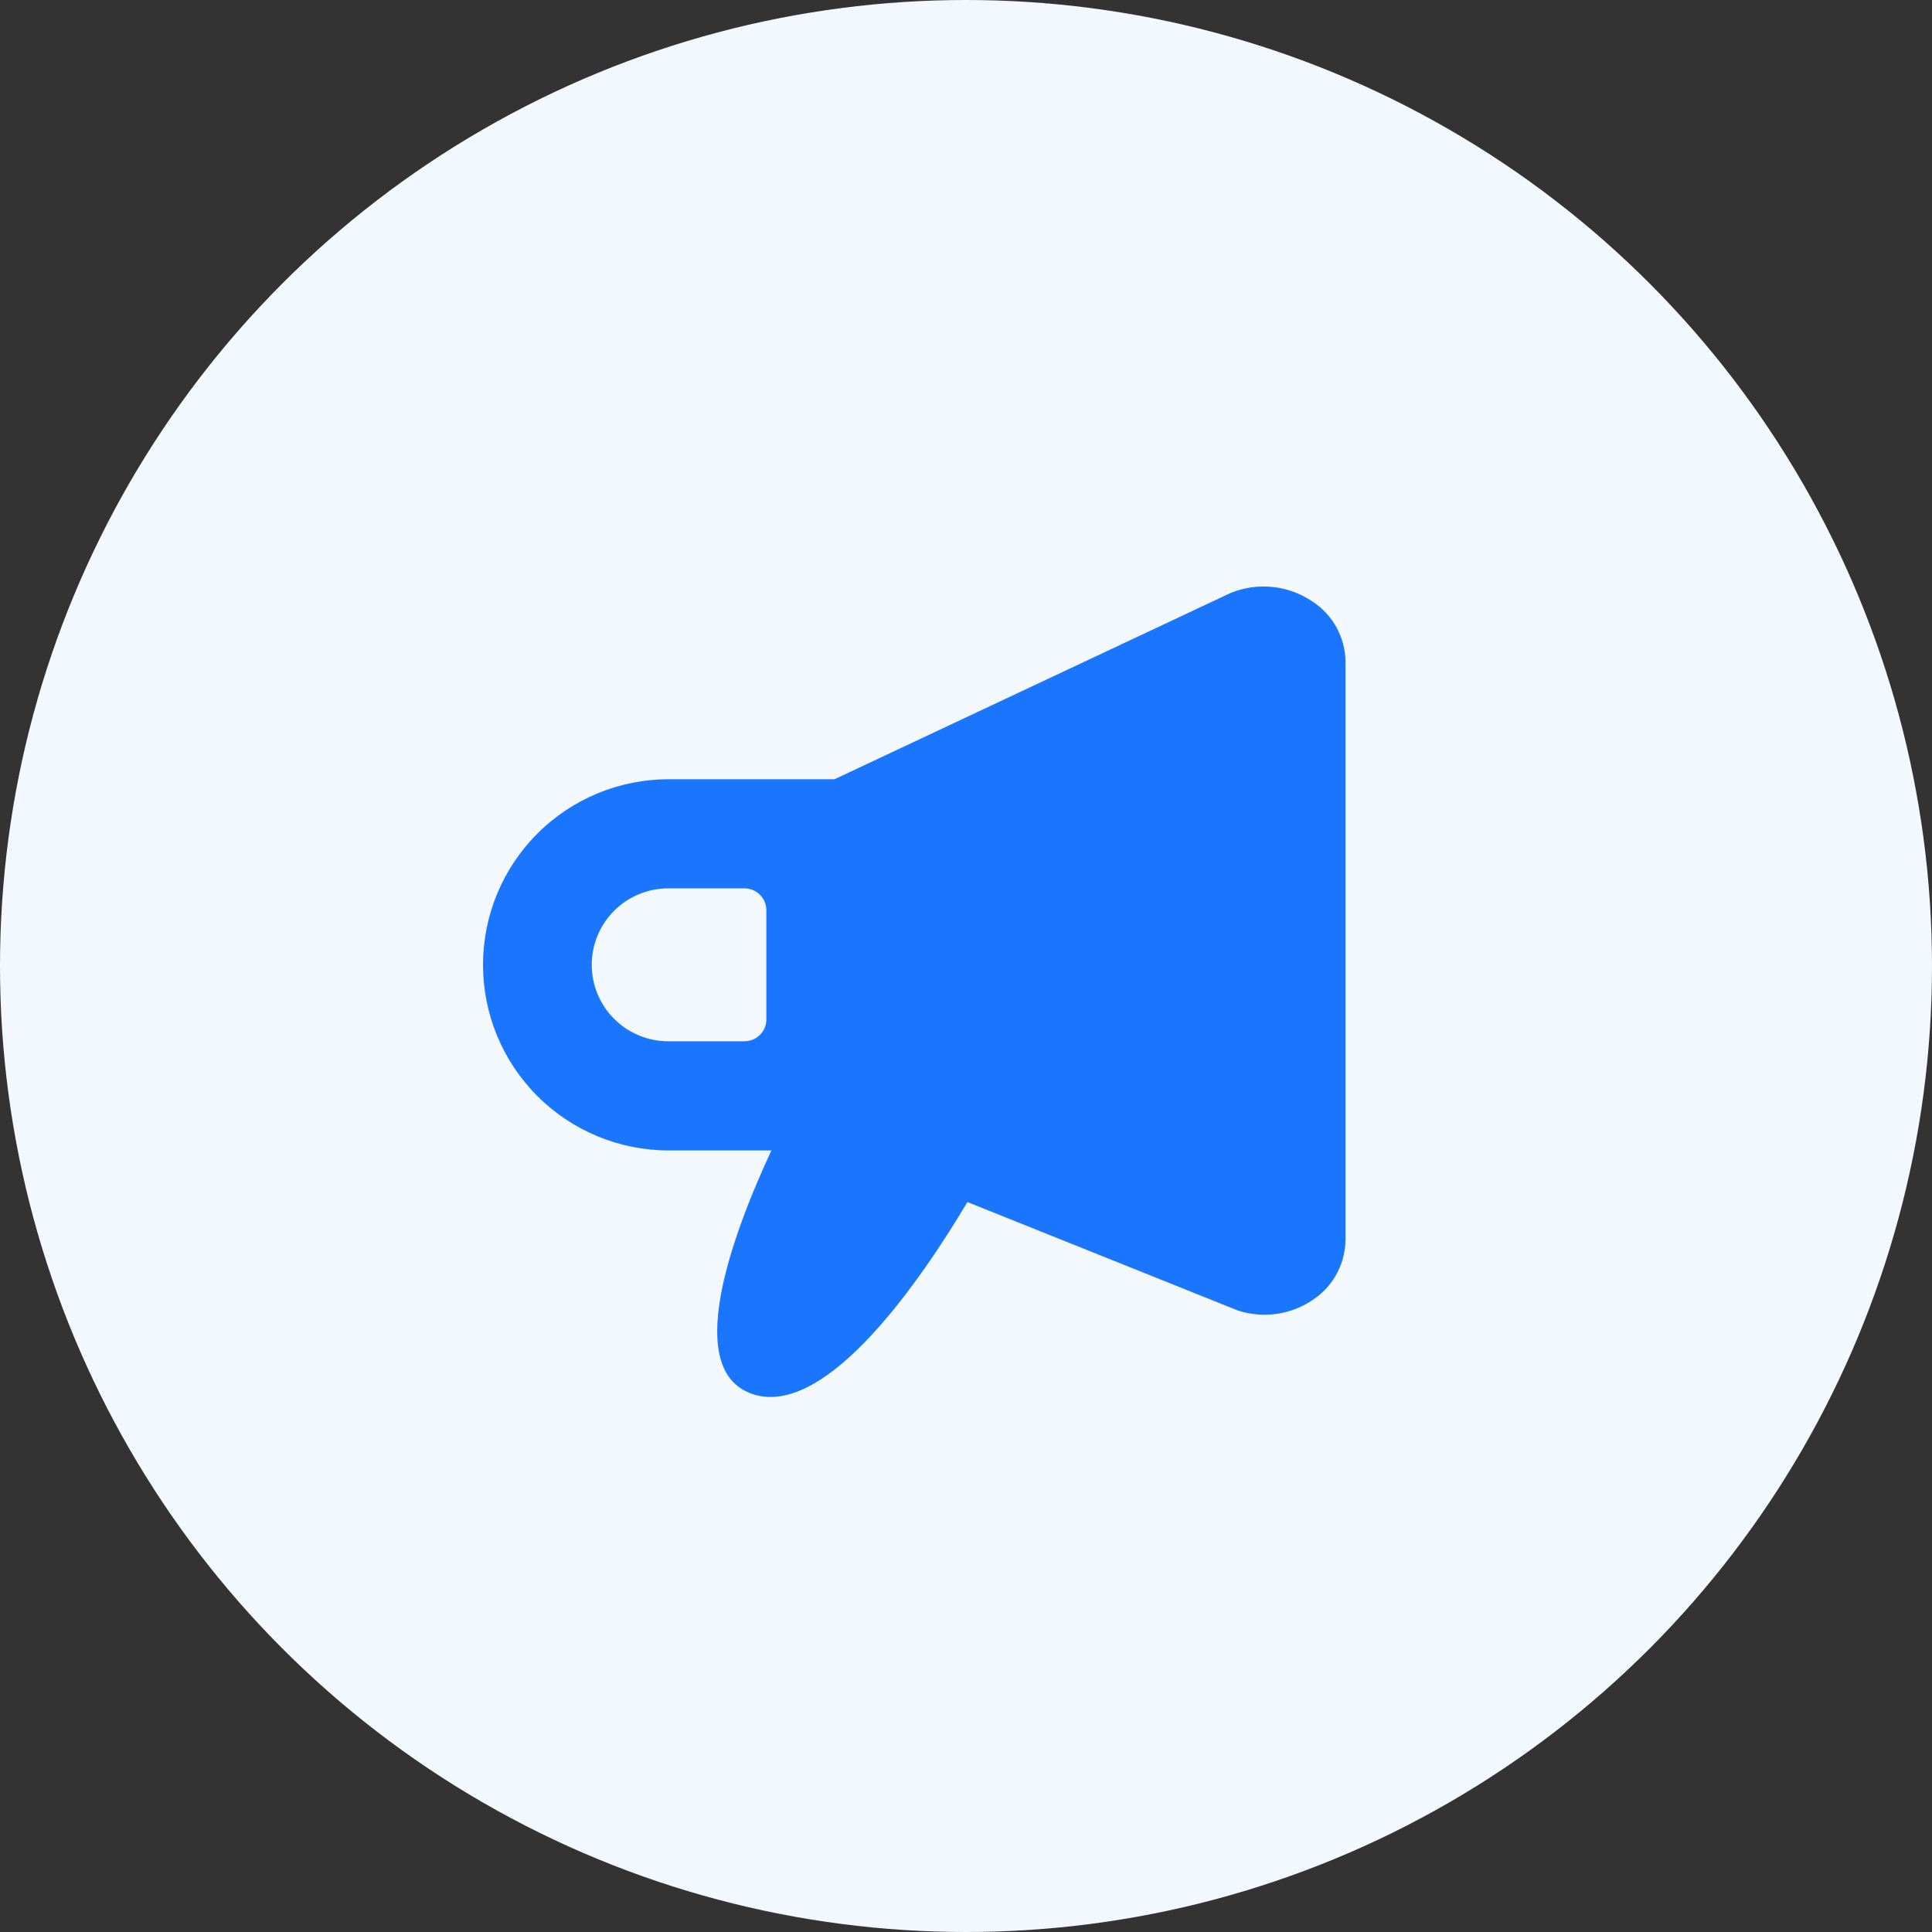
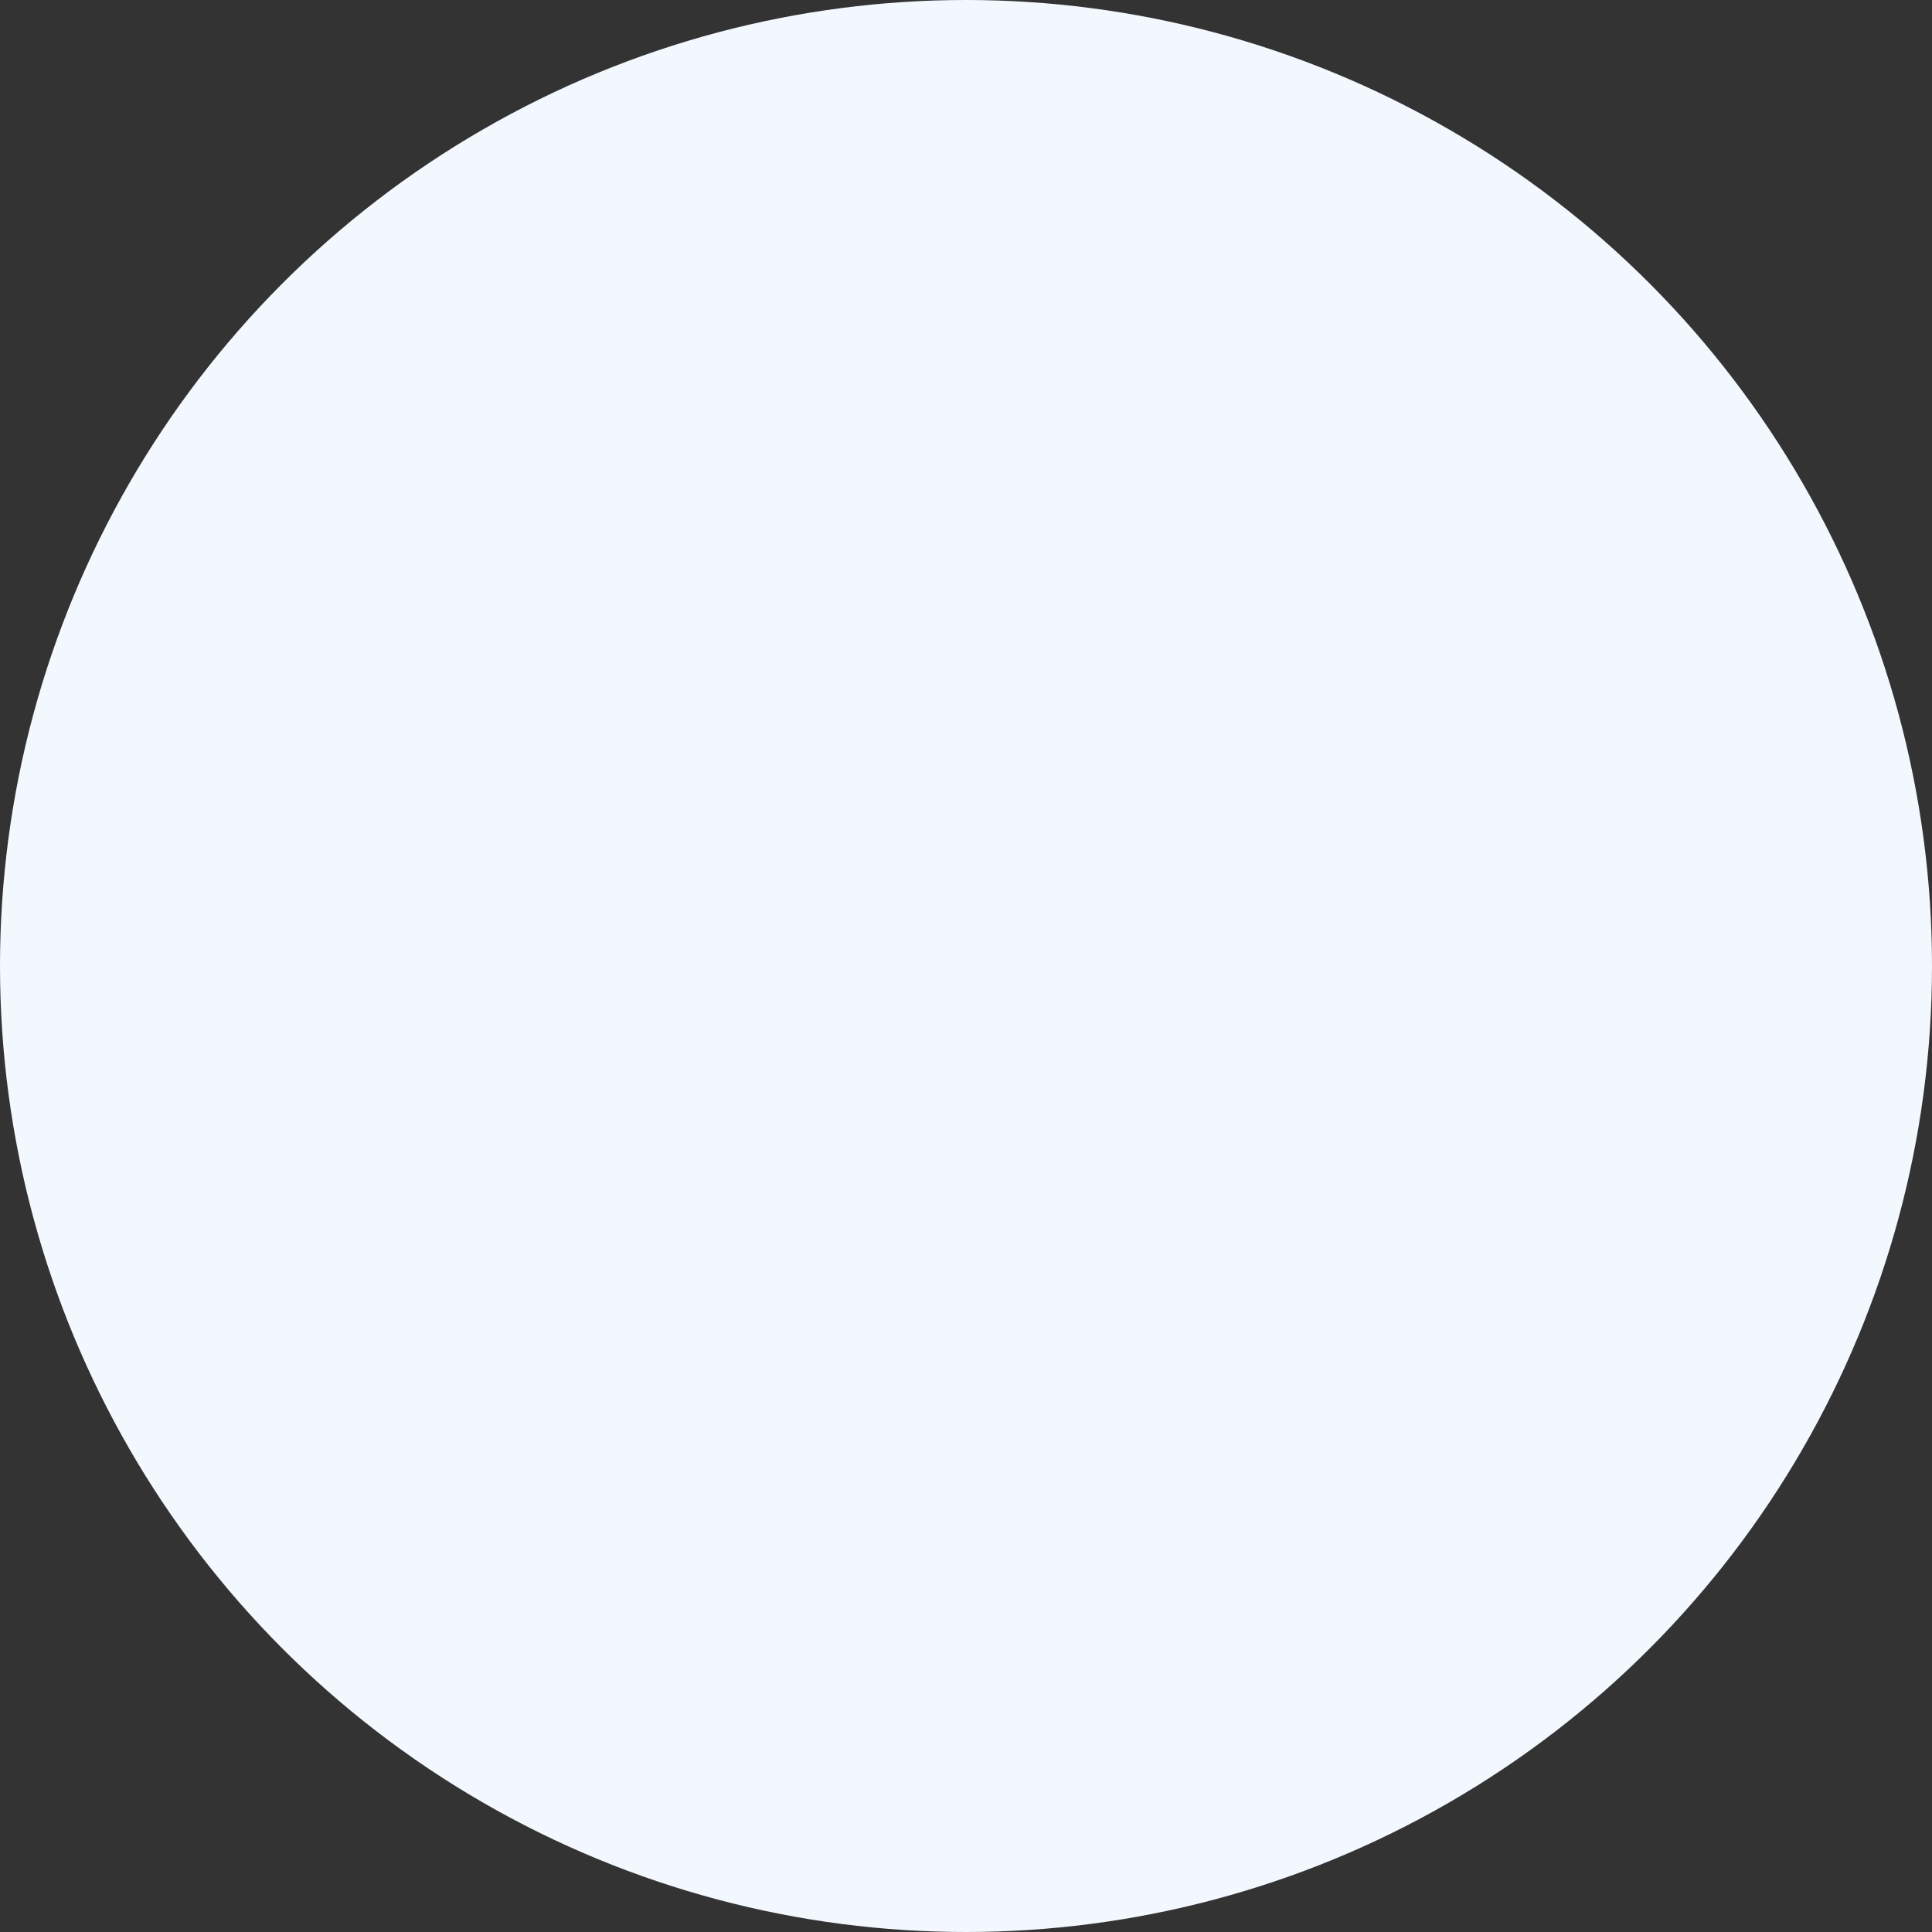
<svg xmlns="http://www.w3.org/2000/svg" width="56" height="56" viewBox="0 0 56 56" fill="none">
  <rect x="0" y="0" width="56" height="56" fill="#333333" stroke="none" />
  <circle cx="28" cy="28" r="28" fill="#F3F8FF" />
-   <path d="M38.053 17.442C37.707 17.205 37.308 17.058 36.891 17.014C36.475 16.97 36.054 17.03 35.666 17.189L24.19 22.586H19.38C17.953 22.586 16.585 23.153 15.576 24.162C14.567 25.171 14 26.539 14 27.966C14 29.392 14.567 30.761 15.576 31.77C16.585 32.779 17.953 33.346 19.38 33.346H22.36C21.225 35.783 19.721 39.824 21.899 40.434C24.025 41.016 26.724 37.052 28.041 34.842L35.889 37.989C36.261 38.108 36.656 38.138 37.042 38.077C37.428 38.016 37.794 37.865 38.111 37.637C38.384 37.443 38.607 37.187 38.762 36.889C38.916 36.592 38.998 36.263 39 35.928V19.181C38.997 18.836 38.908 18.497 38.743 18.193C38.578 17.89 38.341 17.632 38.053 17.442V17.442ZM22.213 29.548C22.213 29.631 22.197 29.714 22.165 29.791C22.134 29.867 22.087 29.937 22.028 29.996C21.969 30.055 21.899 30.102 21.822 30.133C21.745 30.165 21.663 30.181 21.58 30.181H19.367C18.78 30.181 18.216 29.948 17.801 29.532C17.385 29.117 17.152 28.553 17.152 27.966C17.152 27.378 17.385 26.815 17.801 26.399C18.216 25.984 18.78 25.75 19.367 25.75H21.58C21.663 25.75 21.745 25.766 21.822 25.798C21.899 25.83 21.969 25.876 22.028 25.935C22.087 25.994 22.134 26.064 22.165 26.141C22.197 26.218 22.213 26.3 22.213 26.383V29.548Z" fill="#1B76FF" />
</svg>